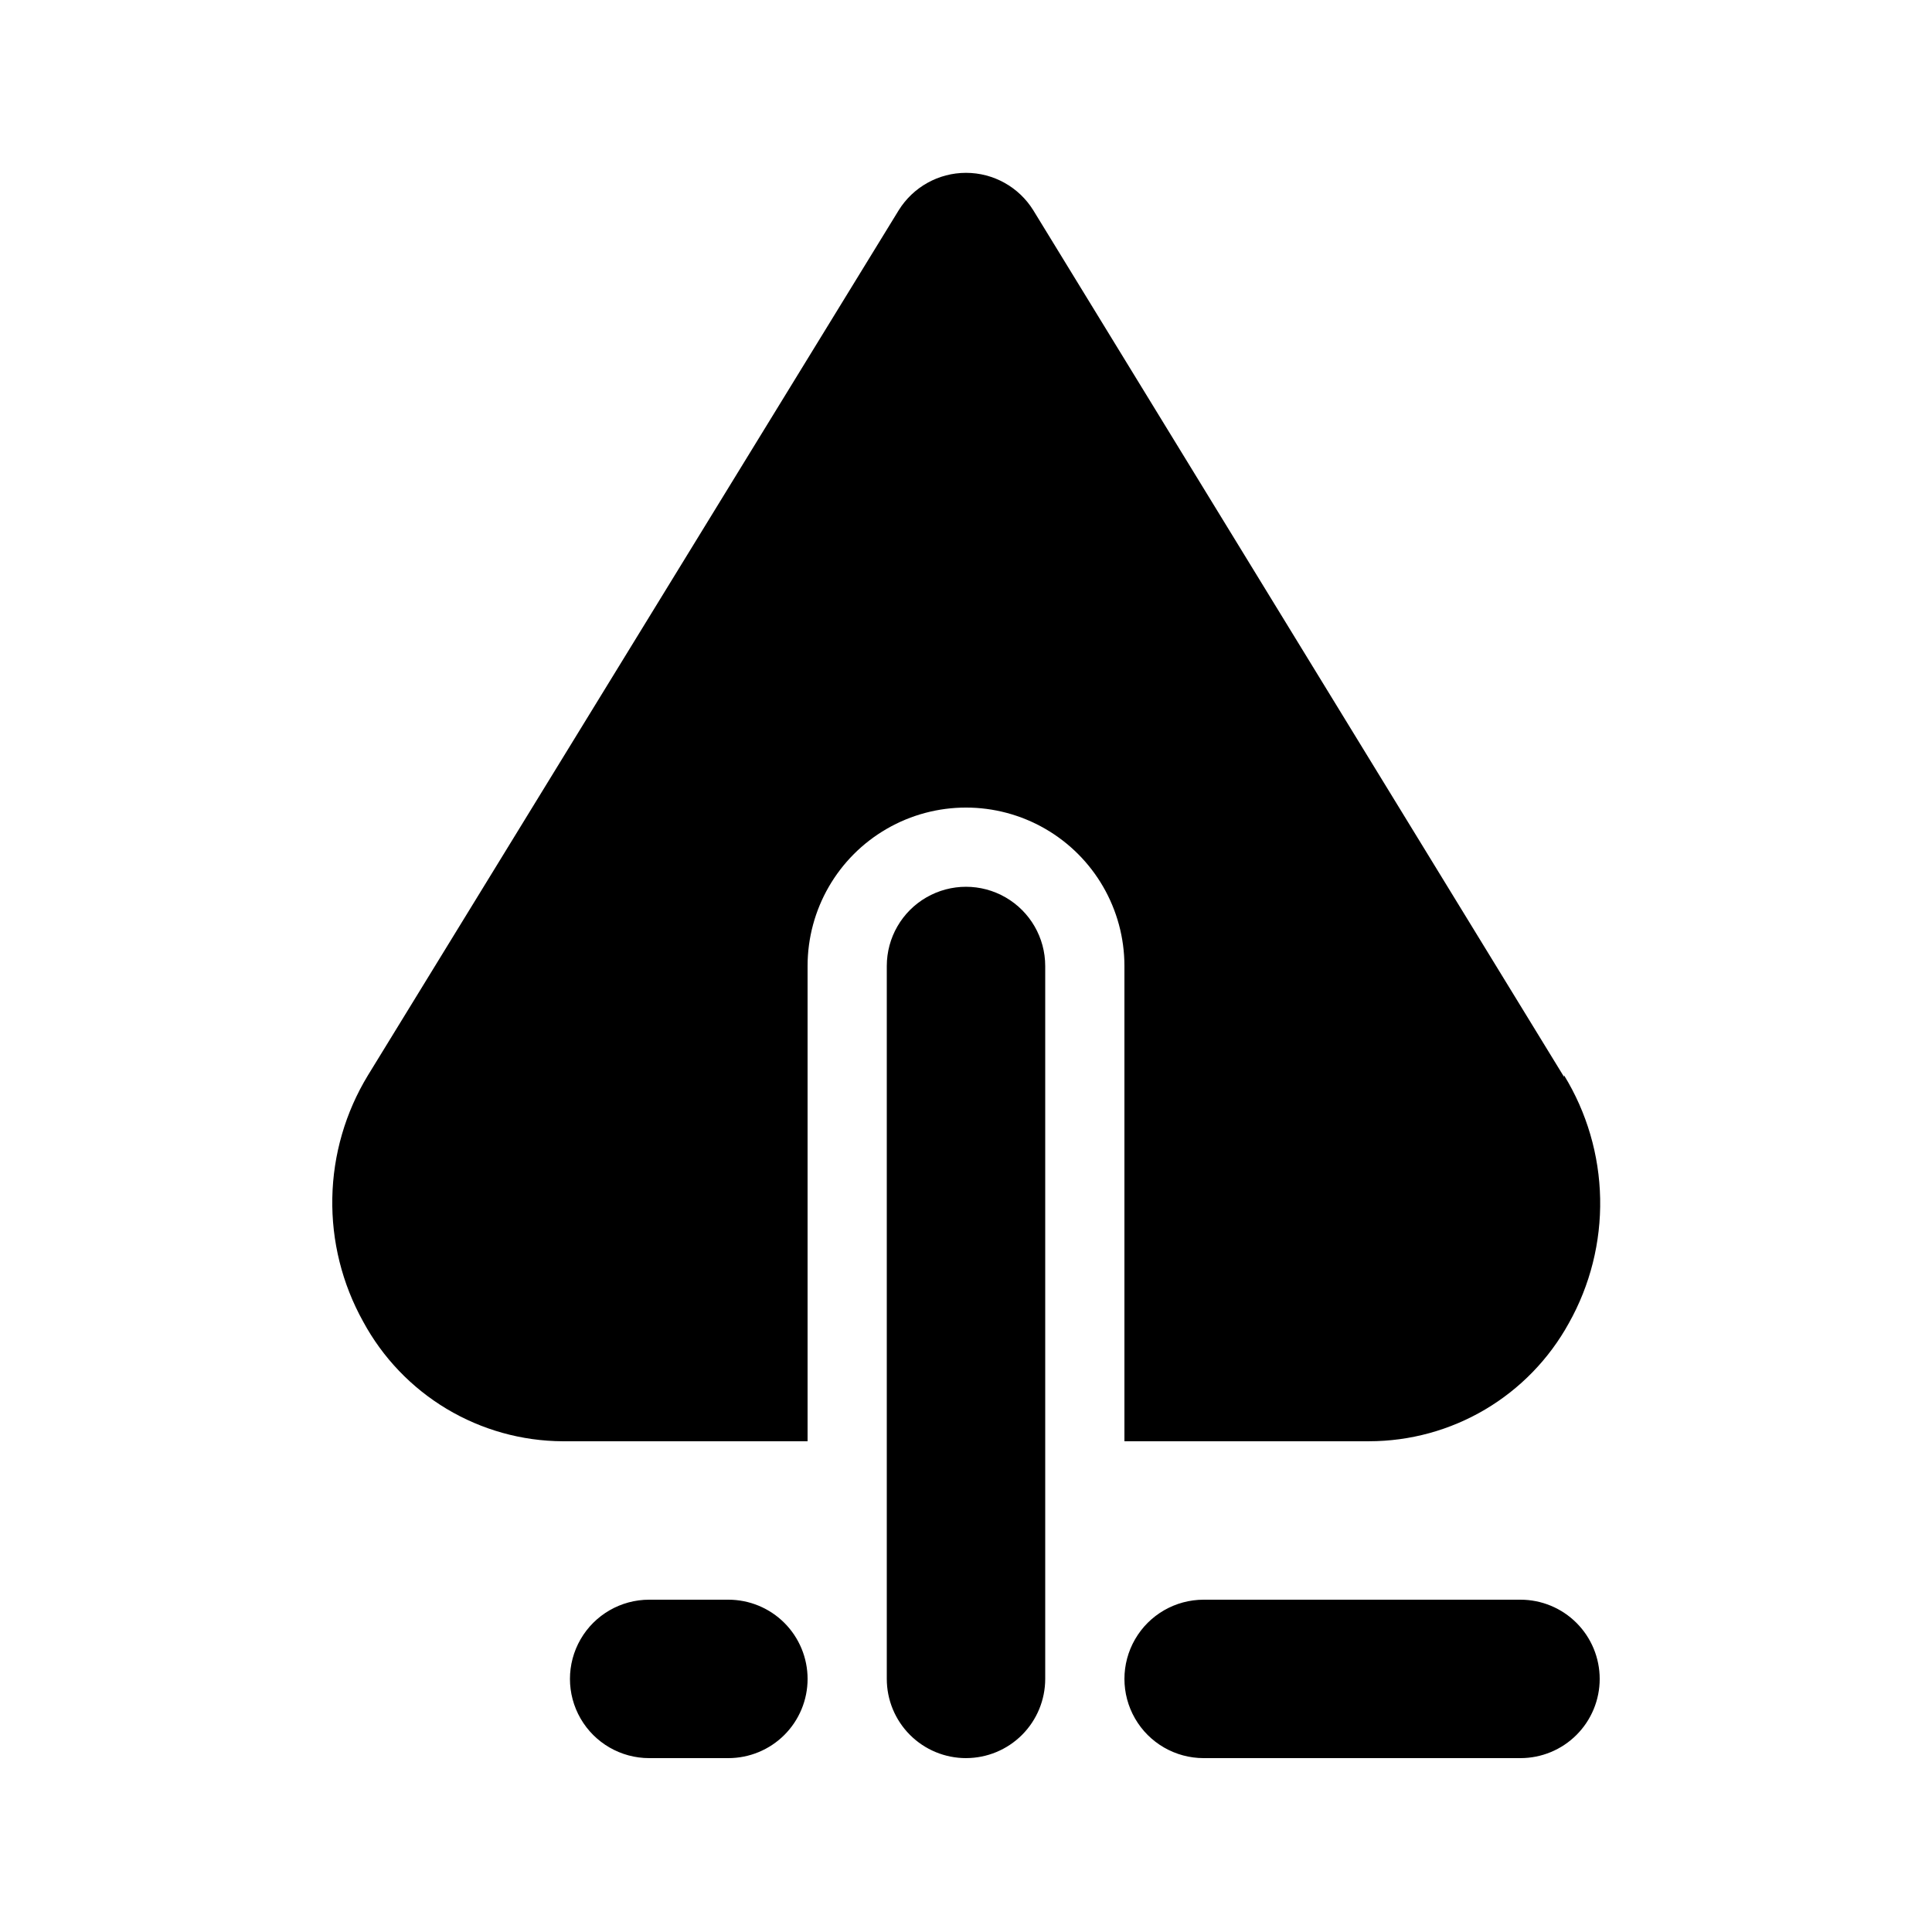
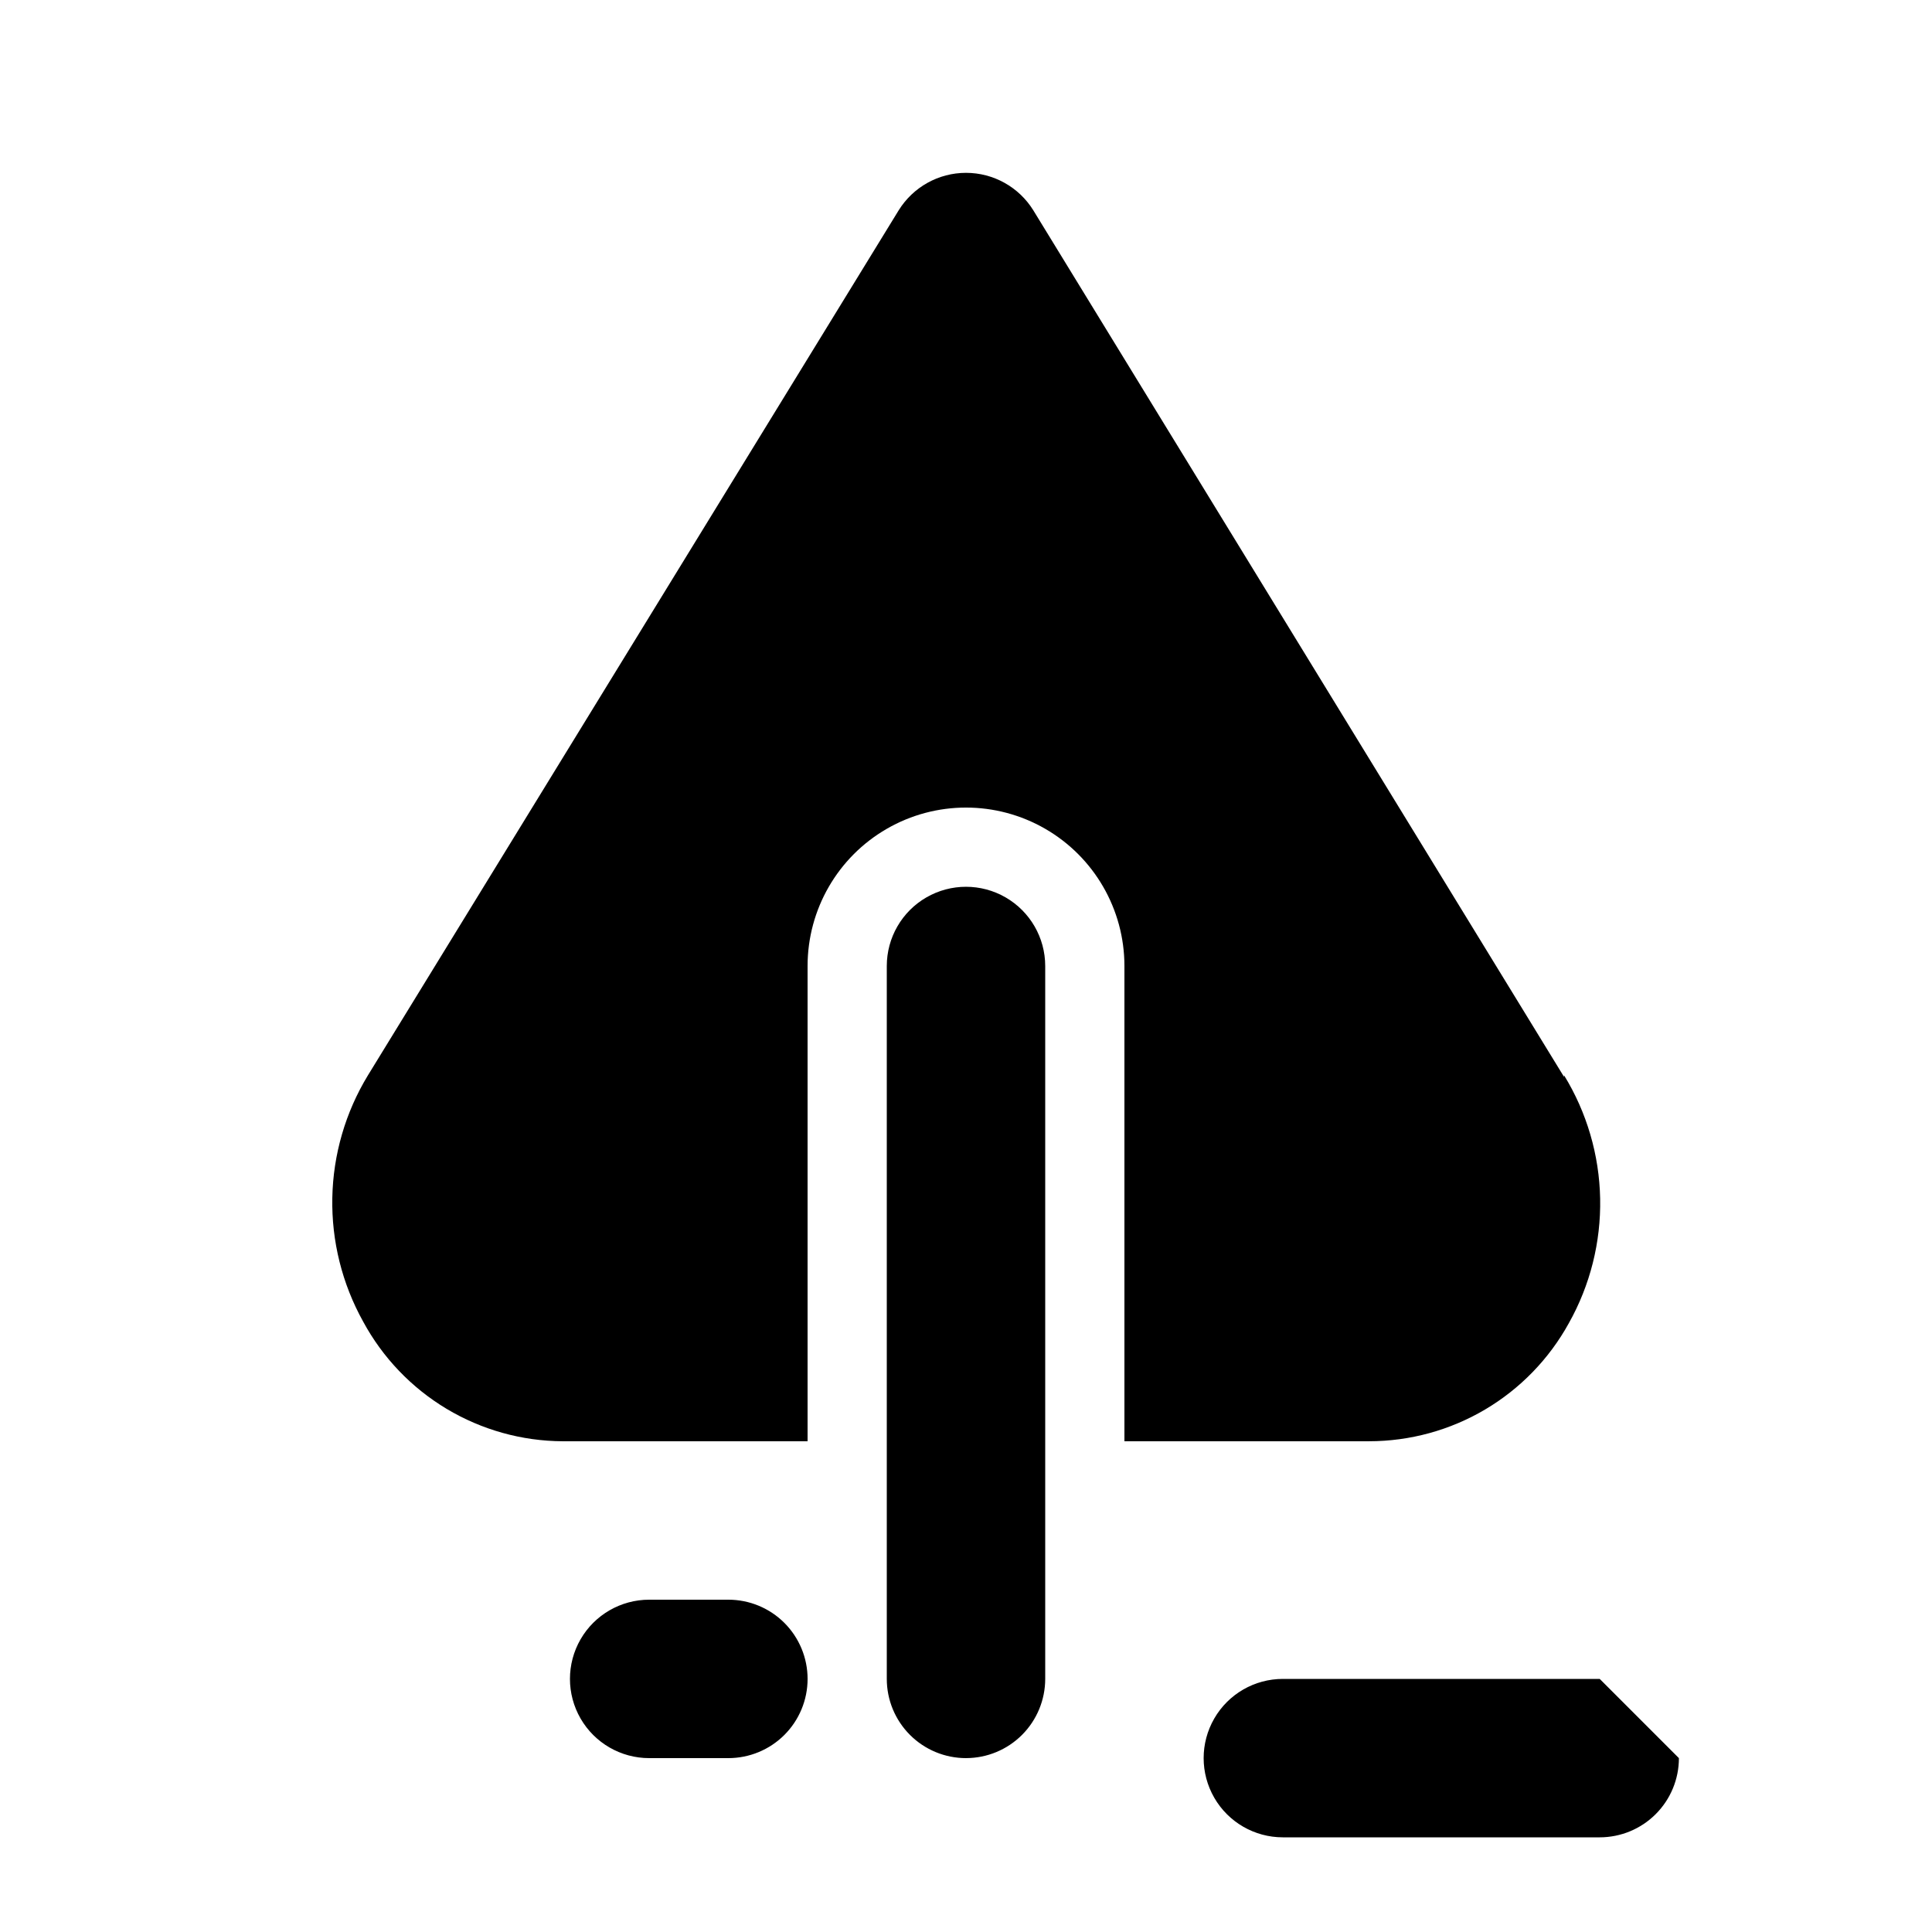
<svg xmlns="http://www.w3.org/2000/svg" fill="#000000" width="800px" height="800px" version="1.1" viewBox="144 144 512 512">
-   <path d="m400 609.92c-5.57 0-10.91-2.211-14.844-6.148-3.938-3.938-6.148-9.273-6.148-14.844v-188.93c0-7.5 4-14.43 10.496-18.18 6.492-3.75 14.496-3.75 20.992 0 6.492 3.75 10.496 10.68 10.496 18.18v188.93-0.004c0 5.57-2.215 10.906-6.148 14.844-3.938 3.938-9.277 6.148-14.844 6.148zm167.94-20.992h-0.004c0-5.566-2.211-10.906-6.148-14.844-3.934-3.934-9.273-6.148-14.844-6.148h-83.965c-7.5 0-14.434 4.004-18.18 10.496-3.75 6.496-3.75 14.5 0 20.992 3.746 6.496 10.68 10.496 18.18 10.496h83.969-0.004c5.57 0 10.91-2.211 14.844-6.148 3.938-3.938 6.148-9.273 6.148-14.844zm-209.92 0c0-5.566-2.215-10.906-6.148-14.844-3.938-3.934-9.277-6.148-14.844-6.148h-20.992c-7.5 0-14.43 4.004-18.18 10.496-3.75 6.496-3.75 14.5 0 20.992 3.75 6.496 10.68 10.496 18.18 10.496h20.992c5.566 0 10.906-2.211 14.844-6.148 3.934-3.938 6.148-9.273 6.148-14.844zm200.47-159.54-140.65-229.65c-3.824-6.176-10.574-9.934-17.84-9.934-7.269 0-14.016 3.758-17.844 9.934l-140.65 229.23c-5.965 9.797-9.223 21.004-9.441 32.473-0.223 11.469 2.602 22.789 8.184 32.812 5.16 9.543 12.797 17.523 22.102 23.102 9.309 5.574 19.945 8.547 30.797 8.594h64.867v-125.95c0-15 8-28.859 20.992-36.359 12.988-7.5 28.992-7.5 41.984 0 12.988 7.5 20.992 21.359 20.992 36.359v125.95h64.867l-0.004-0.004c10.809-0.008 21.418-2.914 30.723-8.414 9.301-5.5 16.961-13.395 22.18-22.863 5.66-10.07 8.527-21.473 8.305-33.023-0.223-11.551-3.523-22.832-9.566-32.68z" />
+   <path d="m400 609.92c-5.57 0-10.91-2.211-14.844-6.148-3.938-3.938-6.148-9.273-6.148-14.844v-188.93c0-7.5 4-14.43 10.496-18.18 6.492-3.75 14.496-3.75 20.992 0 6.492 3.75 10.496 10.68 10.496 18.18v188.93-0.004c0 5.57-2.215 10.906-6.148 14.844-3.938 3.938-9.277 6.148-14.844 6.148zm167.94-20.992h-0.004h-83.965c-7.5 0-14.434 4.004-18.18 10.496-3.75 6.496-3.75 14.5 0 20.992 3.746 6.496 10.68 10.496 18.18 10.496h83.969-0.004c5.57 0 10.91-2.211 14.844-6.148 3.938-3.938 6.148-9.273 6.148-14.844zm-209.92 0c0-5.566-2.215-10.906-6.148-14.844-3.938-3.934-9.277-6.148-14.844-6.148h-20.992c-7.5 0-14.43 4.004-18.18 10.496-3.75 6.496-3.75 14.5 0 20.992 3.75 6.496 10.68 10.496 18.18 10.496h20.992c5.566 0 10.906-2.211 14.844-6.148 3.934-3.938 6.148-9.273 6.148-14.844zm200.47-159.54-140.65-229.65c-3.824-6.176-10.574-9.934-17.84-9.934-7.269 0-14.016 3.758-17.844 9.934l-140.65 229.23c-5.965 9.797-9.223 21.004-9.441 32.473-0.223 11.469 2.602 22.789 8.184 32.812 5.16 9.543 12.797 17.523 22.102 23.102 9.309 5.574 19.945 8.547 30.797 8.594h64.867v-125.95c0-15 8-28.859 20.992-36.359 12.988-7.5 28.992-7.5 41.984 0 12.988 7.5 20.992 21.359 20.992 36.359v125.95h64.867l-0.004-0.004c10.809-0.008 21.418-2.914 30.723-8.414 9.301-5.5 16.961-13.395 22.18-22.863 5.66-10.07 8.527-21.473 8.305-33.023-0.223-11.551-3.523-22.832-9.566-32.68z" />
</svg>